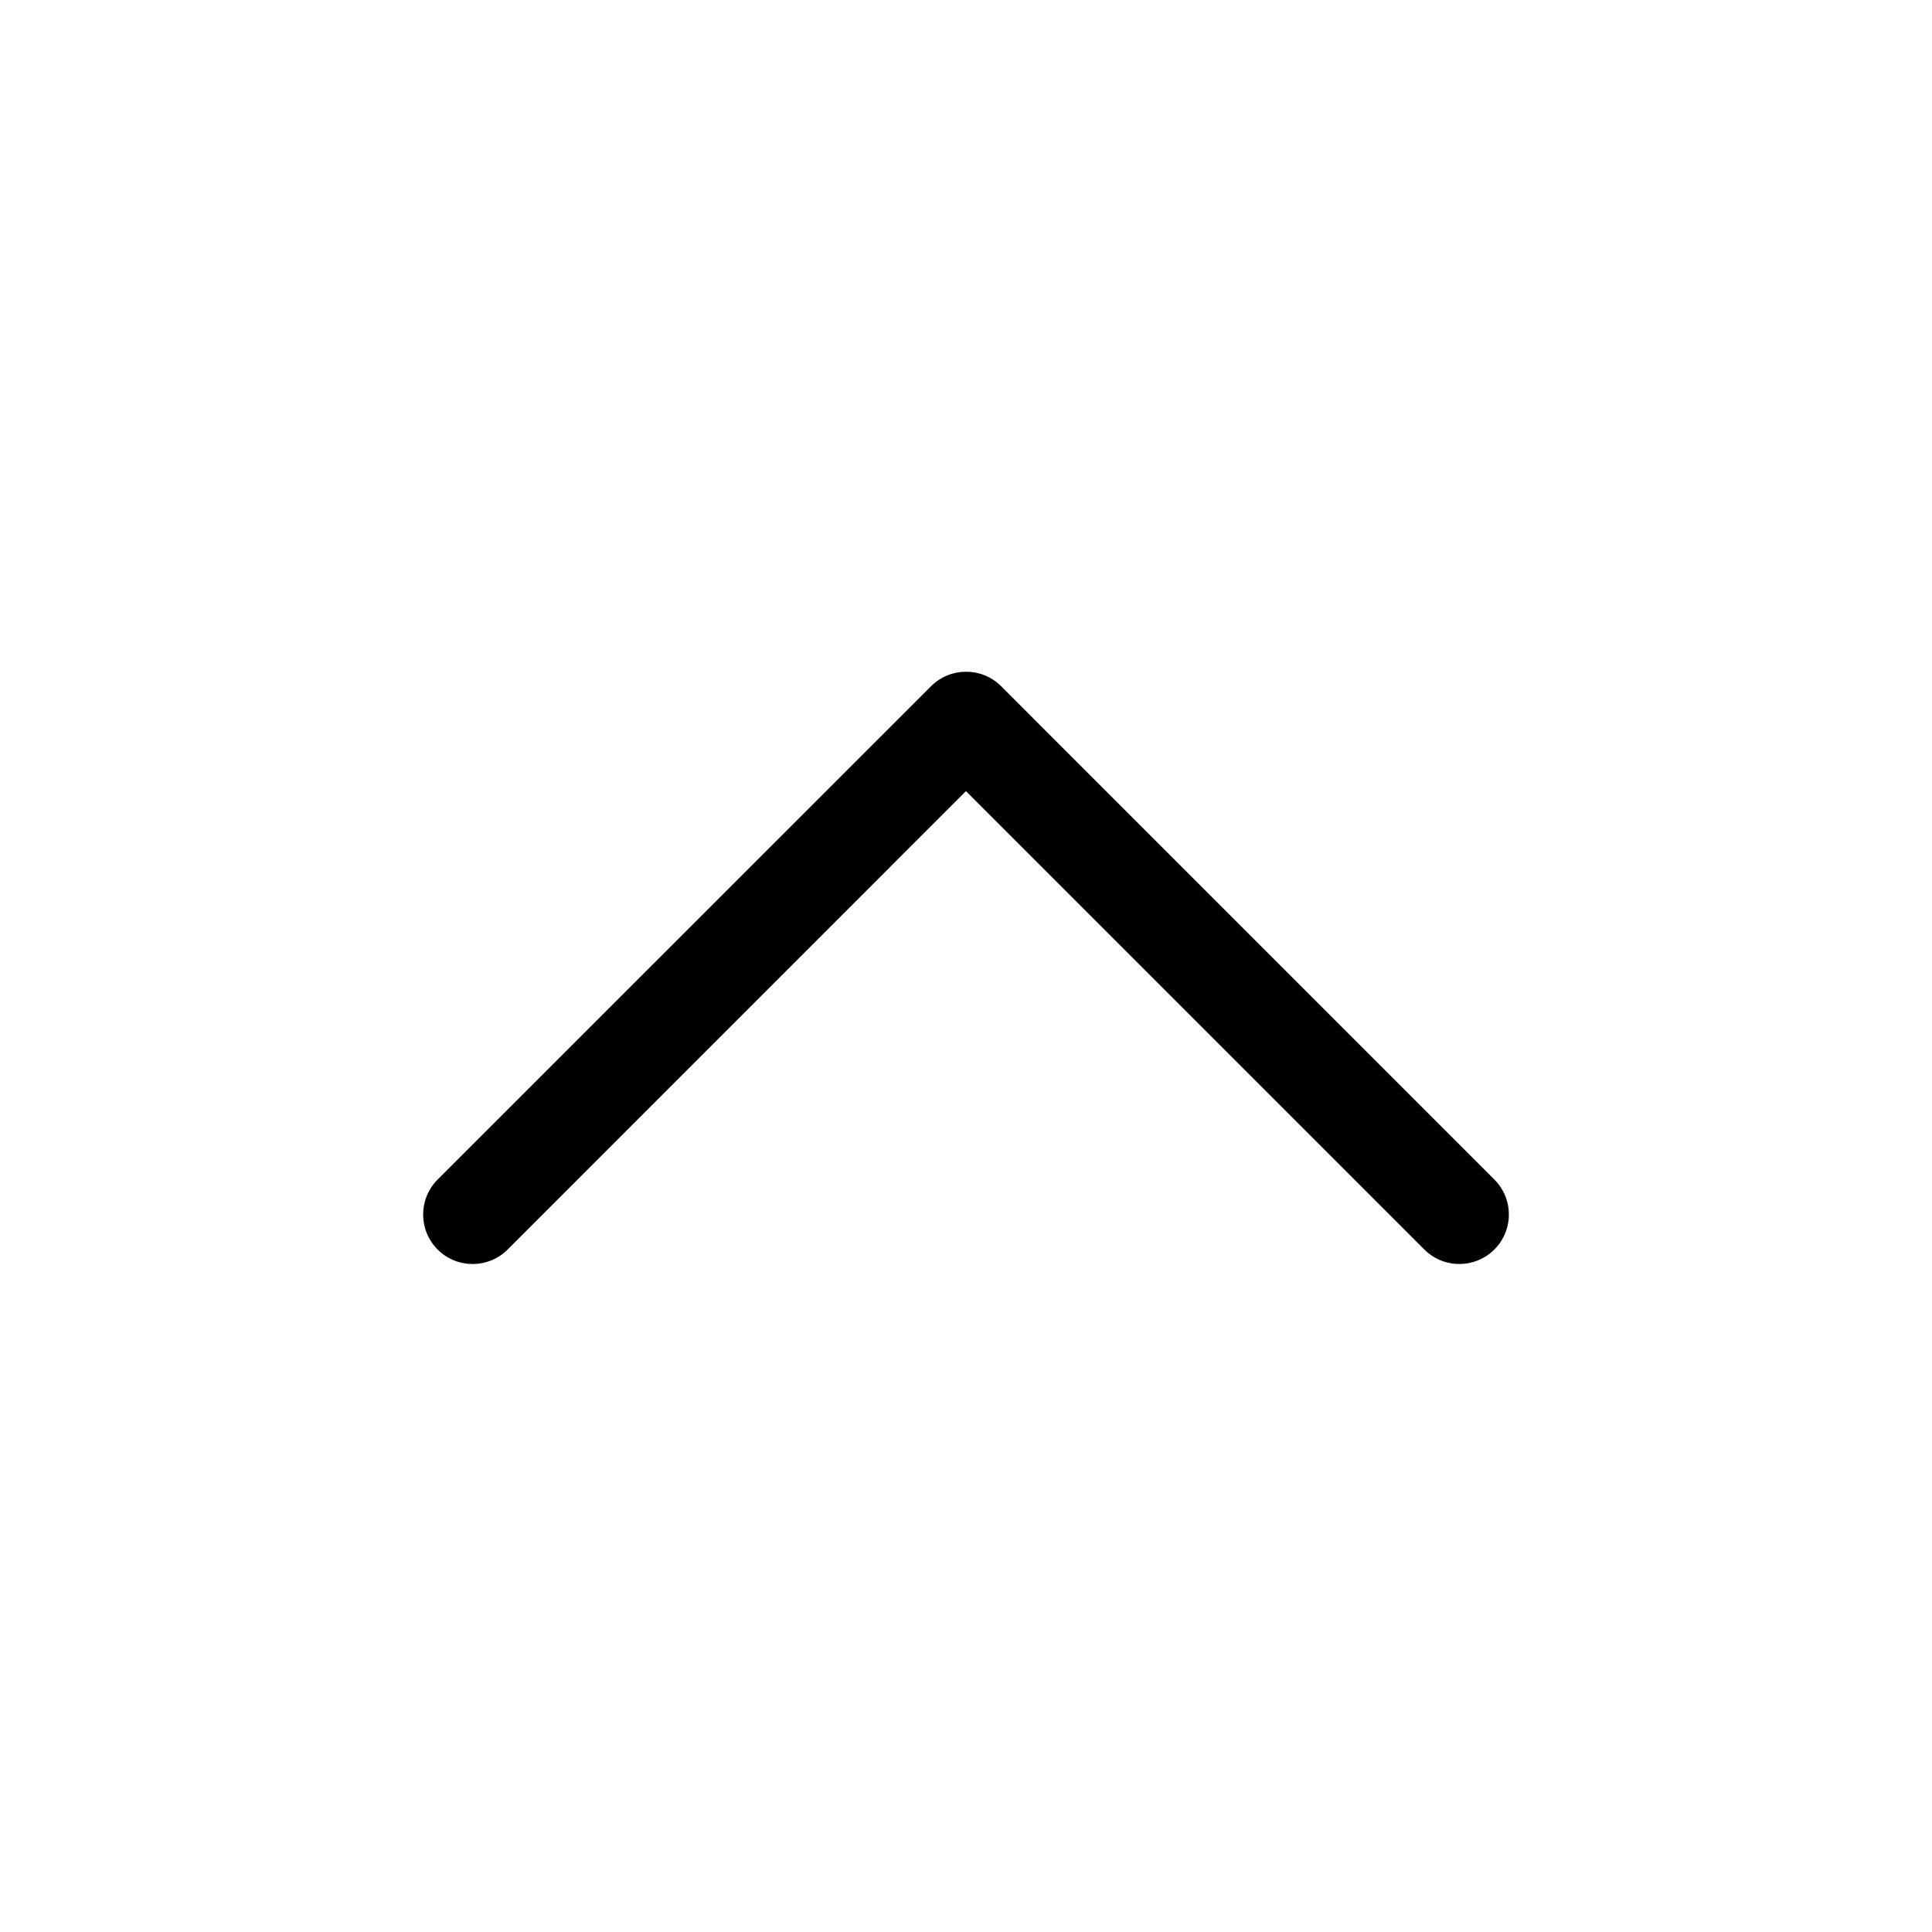
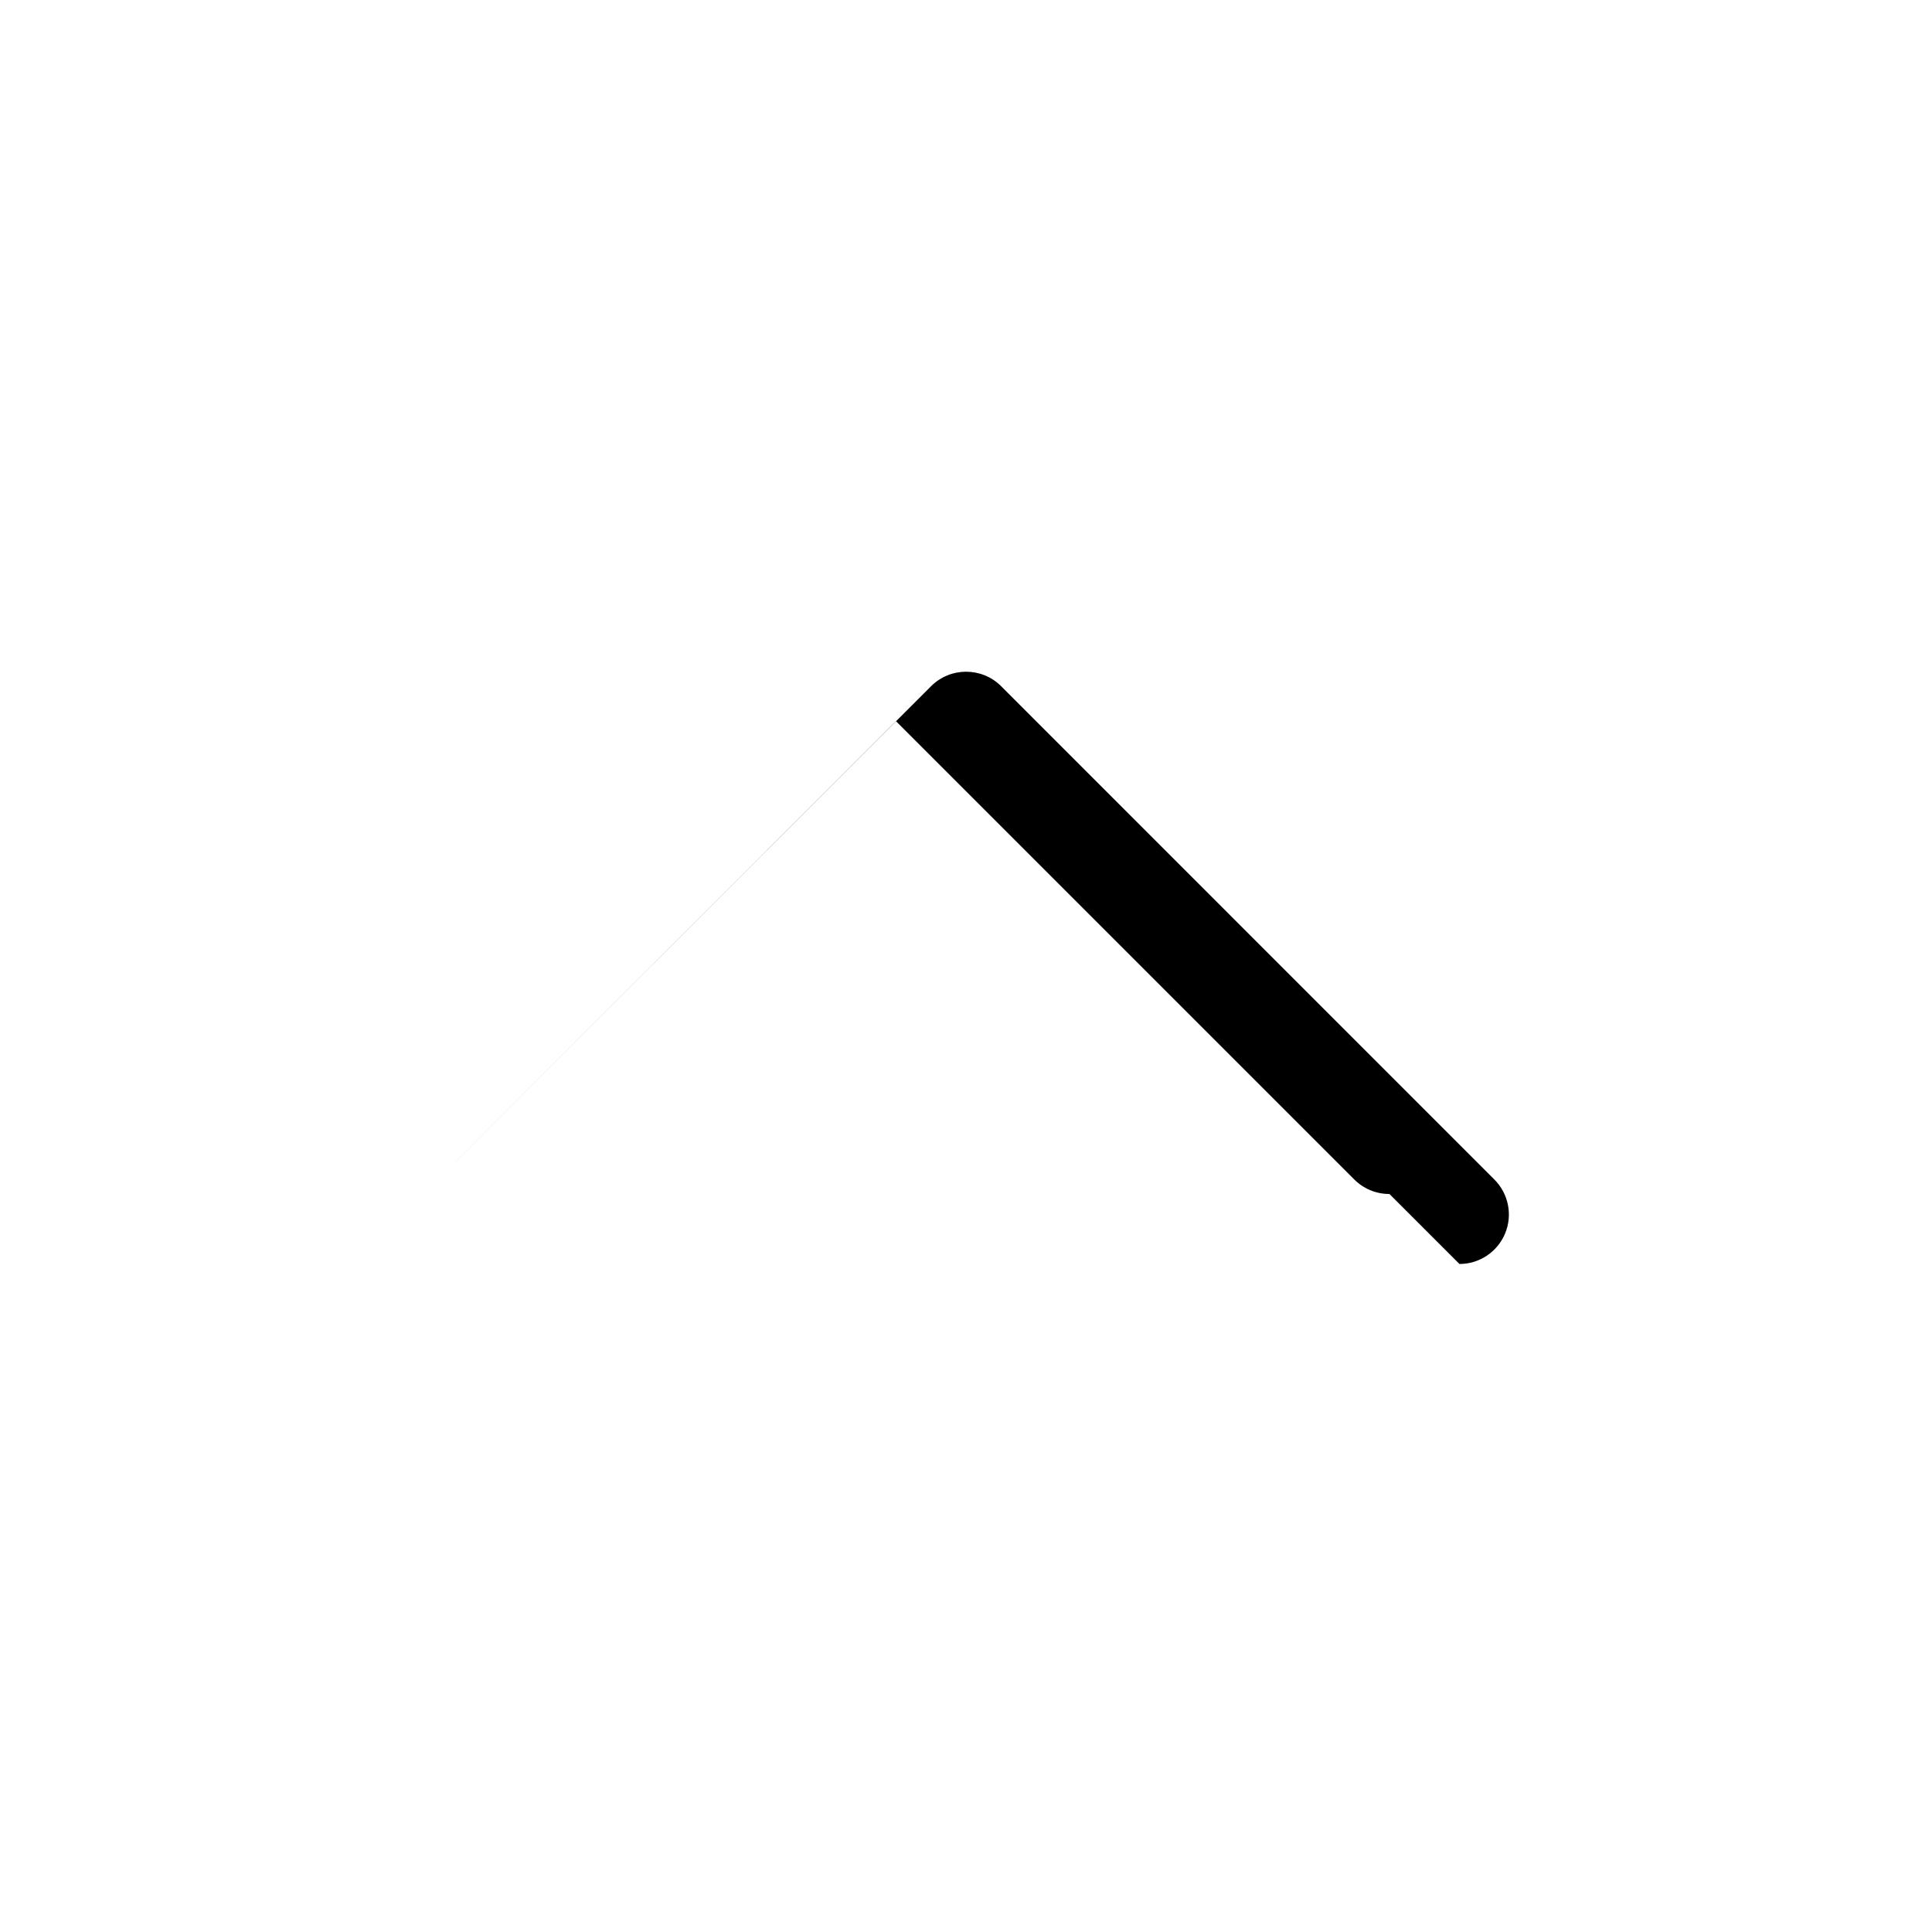
<svg xmlns="http://www.w3.org/2000/svg" fill="#000000" width="800px" height="800px" version="1.1" viewBox="144 144 512 512">
-   <path d="m530.77 478.97c5.297-0.004 10.074-3.199 12.102-8.094 2.027-4.898 0.906-10.535-2.84-14.281l-130.73-130.75 0.004-0.004c-5.129-5.102-13.422-5.102-18.551 0l-130.78 130.75c-5.121 5.121-5.121 13.426 0 18.547 5.121 5.121 13.426 5.121 18.551 0l121.46-121.48 121.48 121.48c2.465 2.465 5.812 3.844 9.301 3.828z" />
+   <path d="m530.77 478.97c5.297-0.004 10.074-3.199 12.102-8.094 2.027-4.898 0.906-10.535-2.84-14.281l-130.73-130.75 0.004-0.004c-5.129-5.102-13.422-5.102-18.551 0l-130.78 130.75l121.46-121.48 121.48 121.48c2.465 2.465 5.812 3.844 9.301 3.828z" />
</svg>